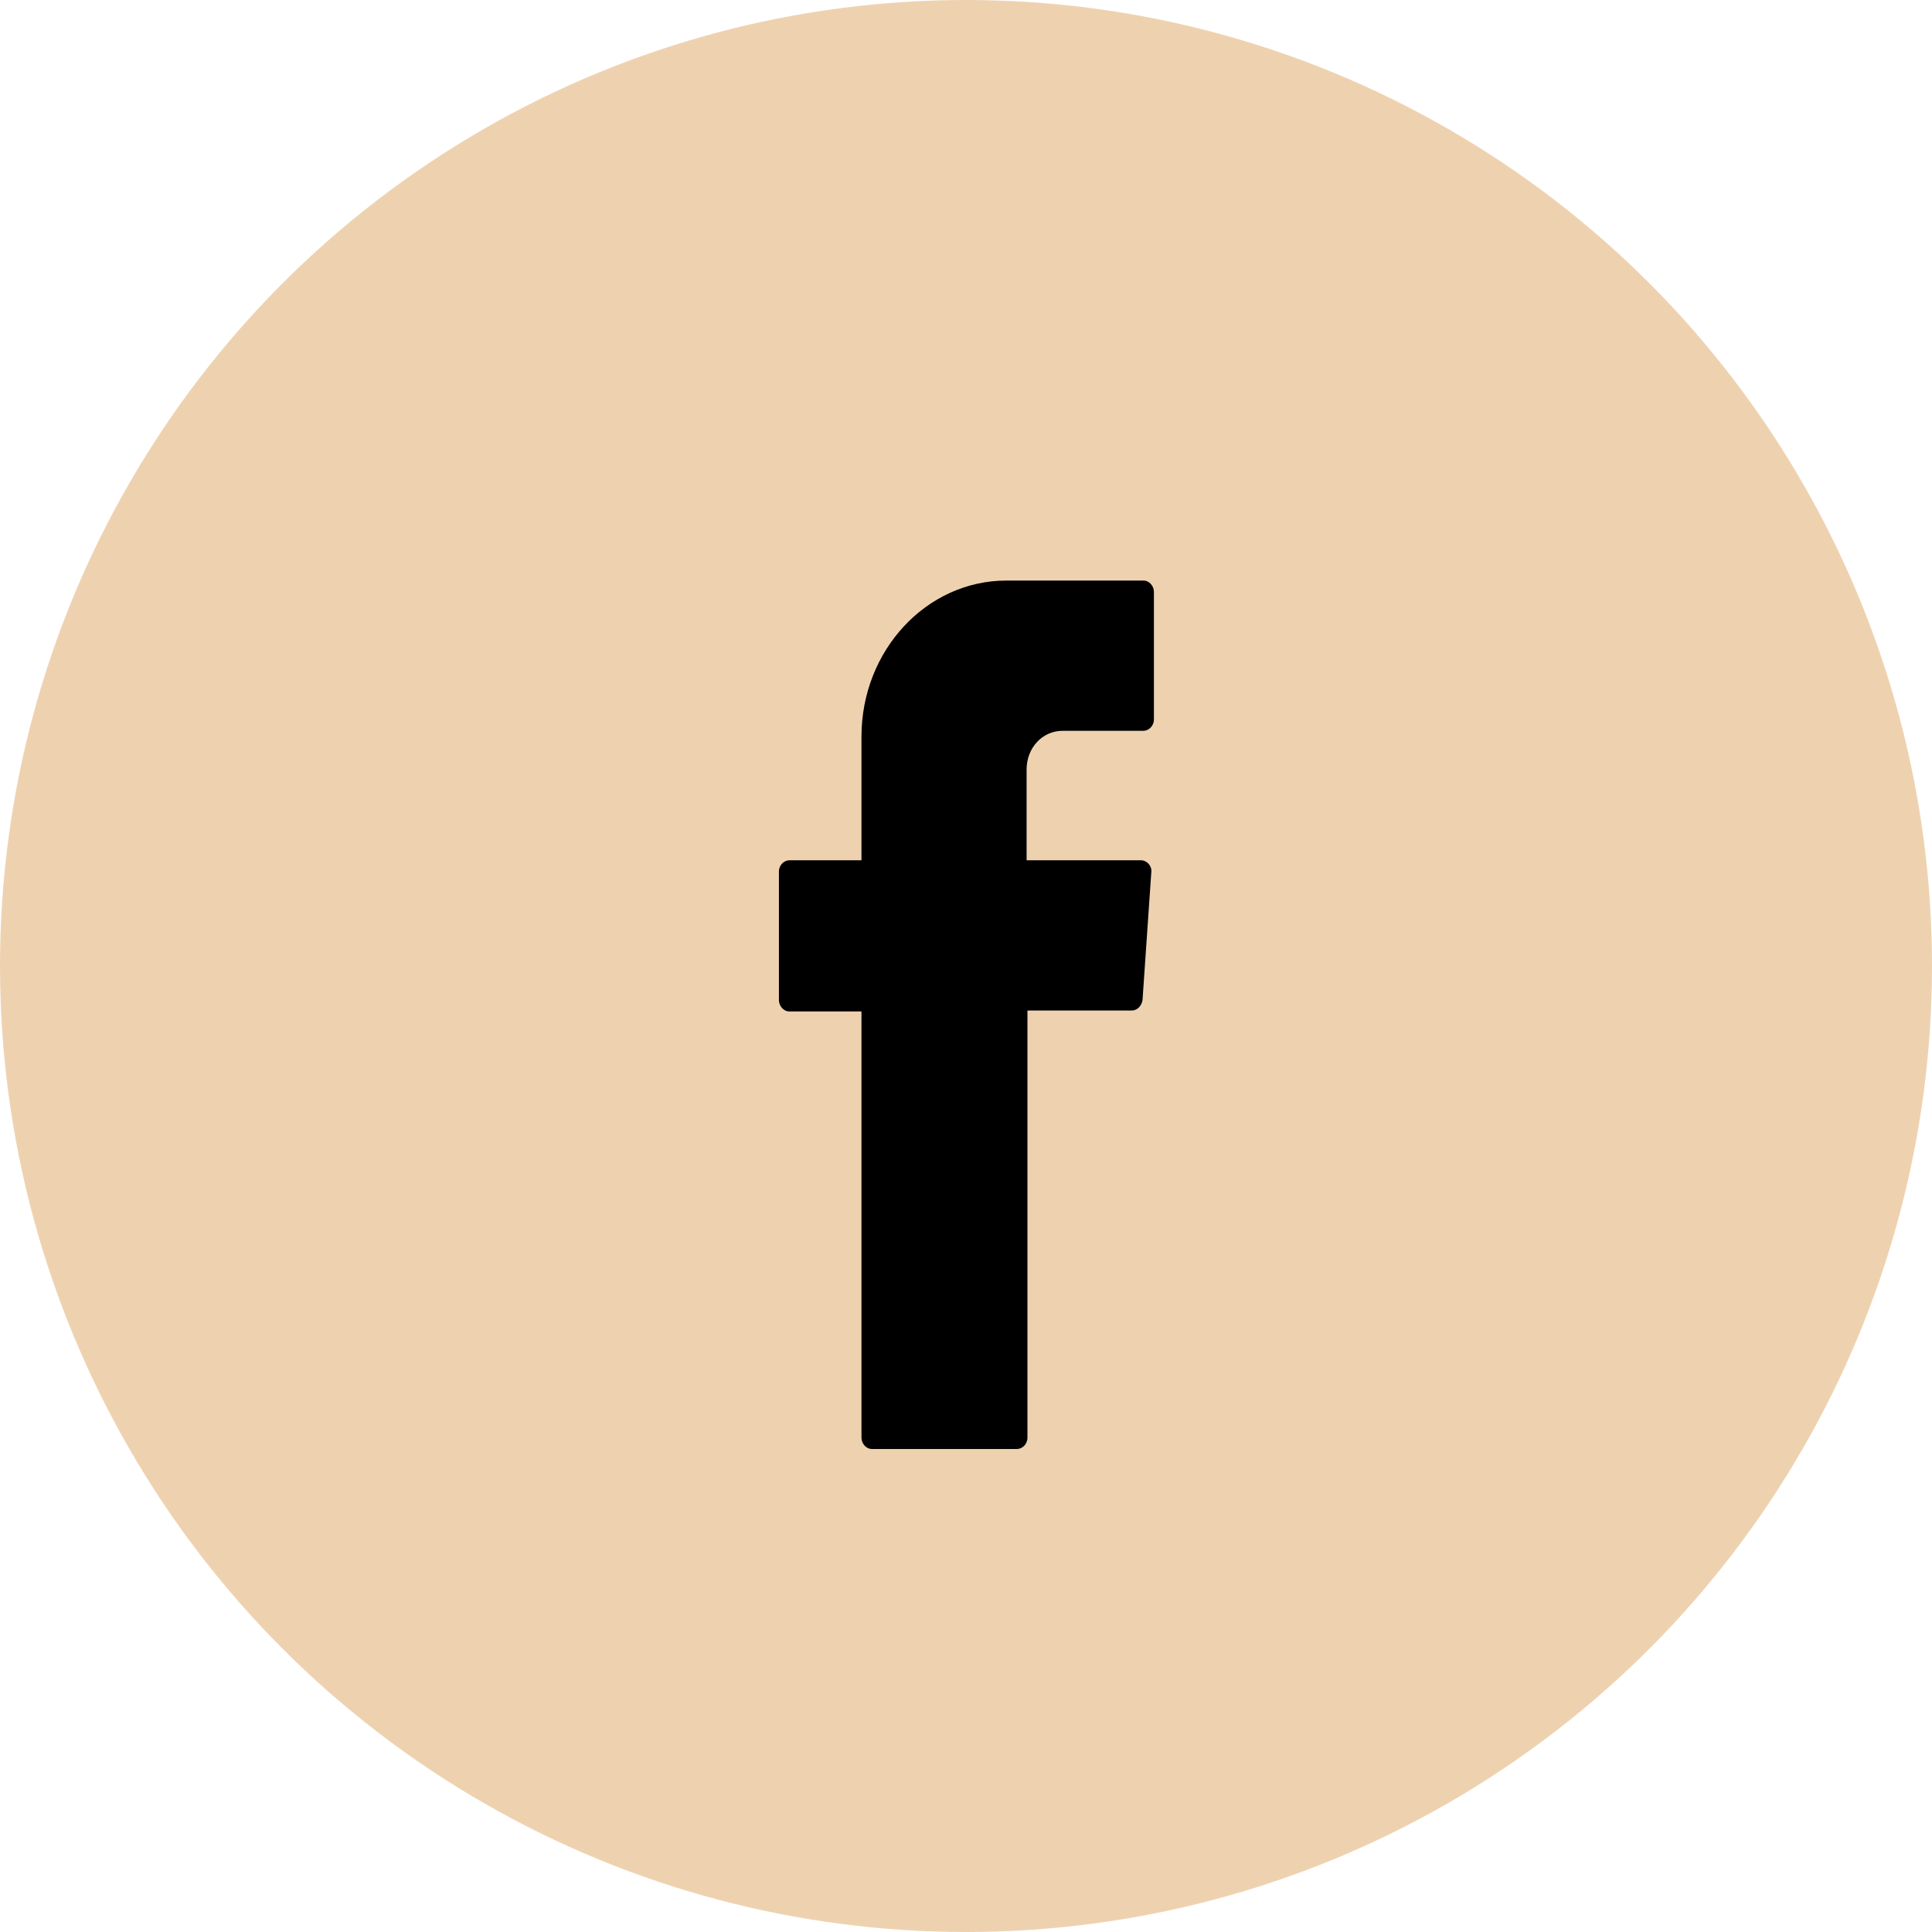
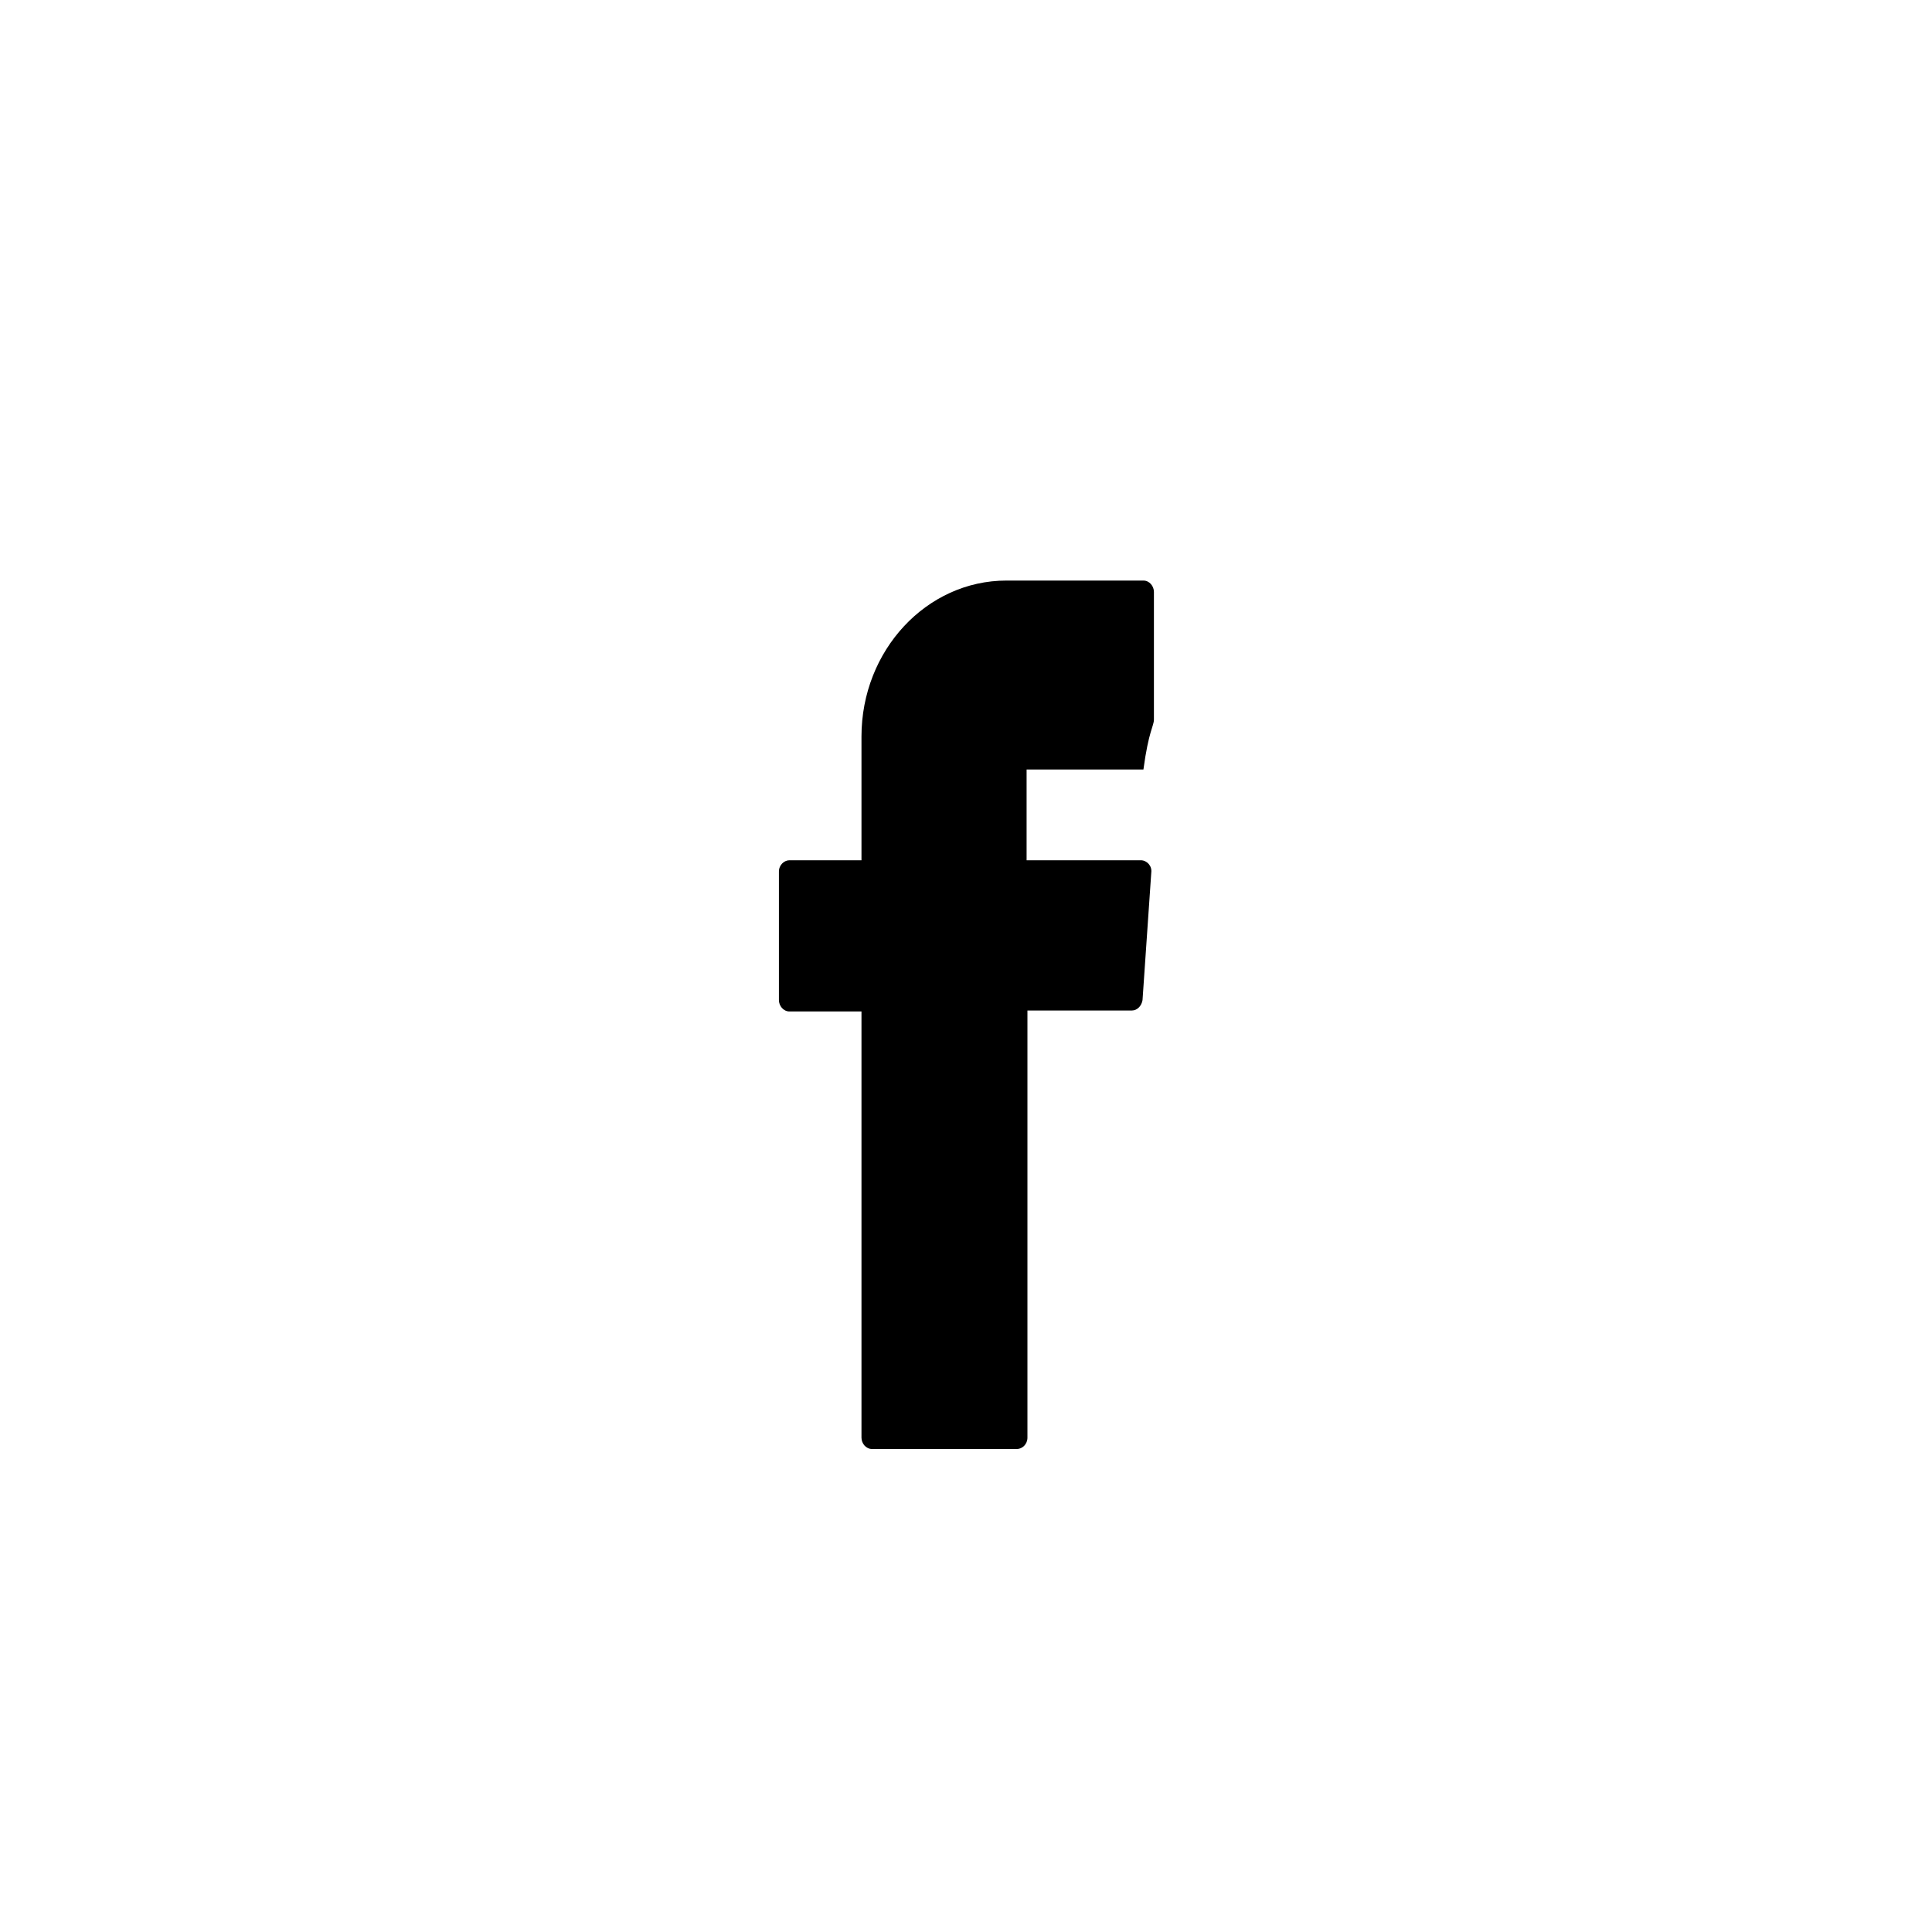
<svg xmlns="http://www.w3.org/2000/svg" width="30" height="30" viewBox="0 0 30 30" fill="none">
-   <circle cx="15" cy="15" r="15" fill="#EED2B0" />
  <g clip-path="url(#clip0_0_550)">
-     <path fill-rule="evenodd" clip-rule="evenodd" d="M13.377 15.809V22.324C13.377 22.412 13.445 22.5 13.541 22.5H15.791C15.873 22.5 15.954 22.427 15.954 22.324V15.691H17.577C17.659 15.691 17.727 15.618 17.741 15.53L17.877 13.549C17.891 13.446 17.809 13.358 17.714 13.358H15.941V11.949C15.941 11.612 16.186 11.348 16.5 11.348H17.755C17.836 11.348 17.918 11.274 17.918 11.172V9.191C17.918 9.103 17.85 9.015 17.755 9.015H15.627C14.386 9.015 13.377 10.101 13.377 11.436V13.358H12.259C12.177 13.358 12.095 13.431 12.095 13.534V15.53C12.095 15.618 12.164 15.706 12.259 15.706H13.377V15.809V15.809Z" fill="black" />
+     <path fill-rule="evenodd" clip-rule="evenodd" d="M13.377 15.809V22.324C13.377 22.412 13.445 22.5 13.541 22.5H15.791C15.873 22.5 15.954 22.427 15.954 22.324V15.691H17.577C17.659 15.691 17.727 15.618 17.741 15.53L17.877 13.549C17.891 13.446 17.809 13.358 17.714 13.358H15.941V11.949H17.755C17.836 11.348 17.918 11.274 17.918 11.172V9.191C17.918 9.103 17.85 9.015 17.755 9.015H15.627C14.386 9.015 13.377 10.101 13.377 11.436V13.358H12.259C12.177 13.358 12.095 13.431 12.095 13.534V15.53C12.095 15.618 12.164 15.706 12.259 15.706H13.377V15.809V15.809Z" fill="black" />
  </g>
  <defs>
    <clipPath id="clip0_0_550">
      <rect width="6" height="13.5" fill="white" transform="translate(12 9)" />
    </clipPath>
  </defs>
</svg>